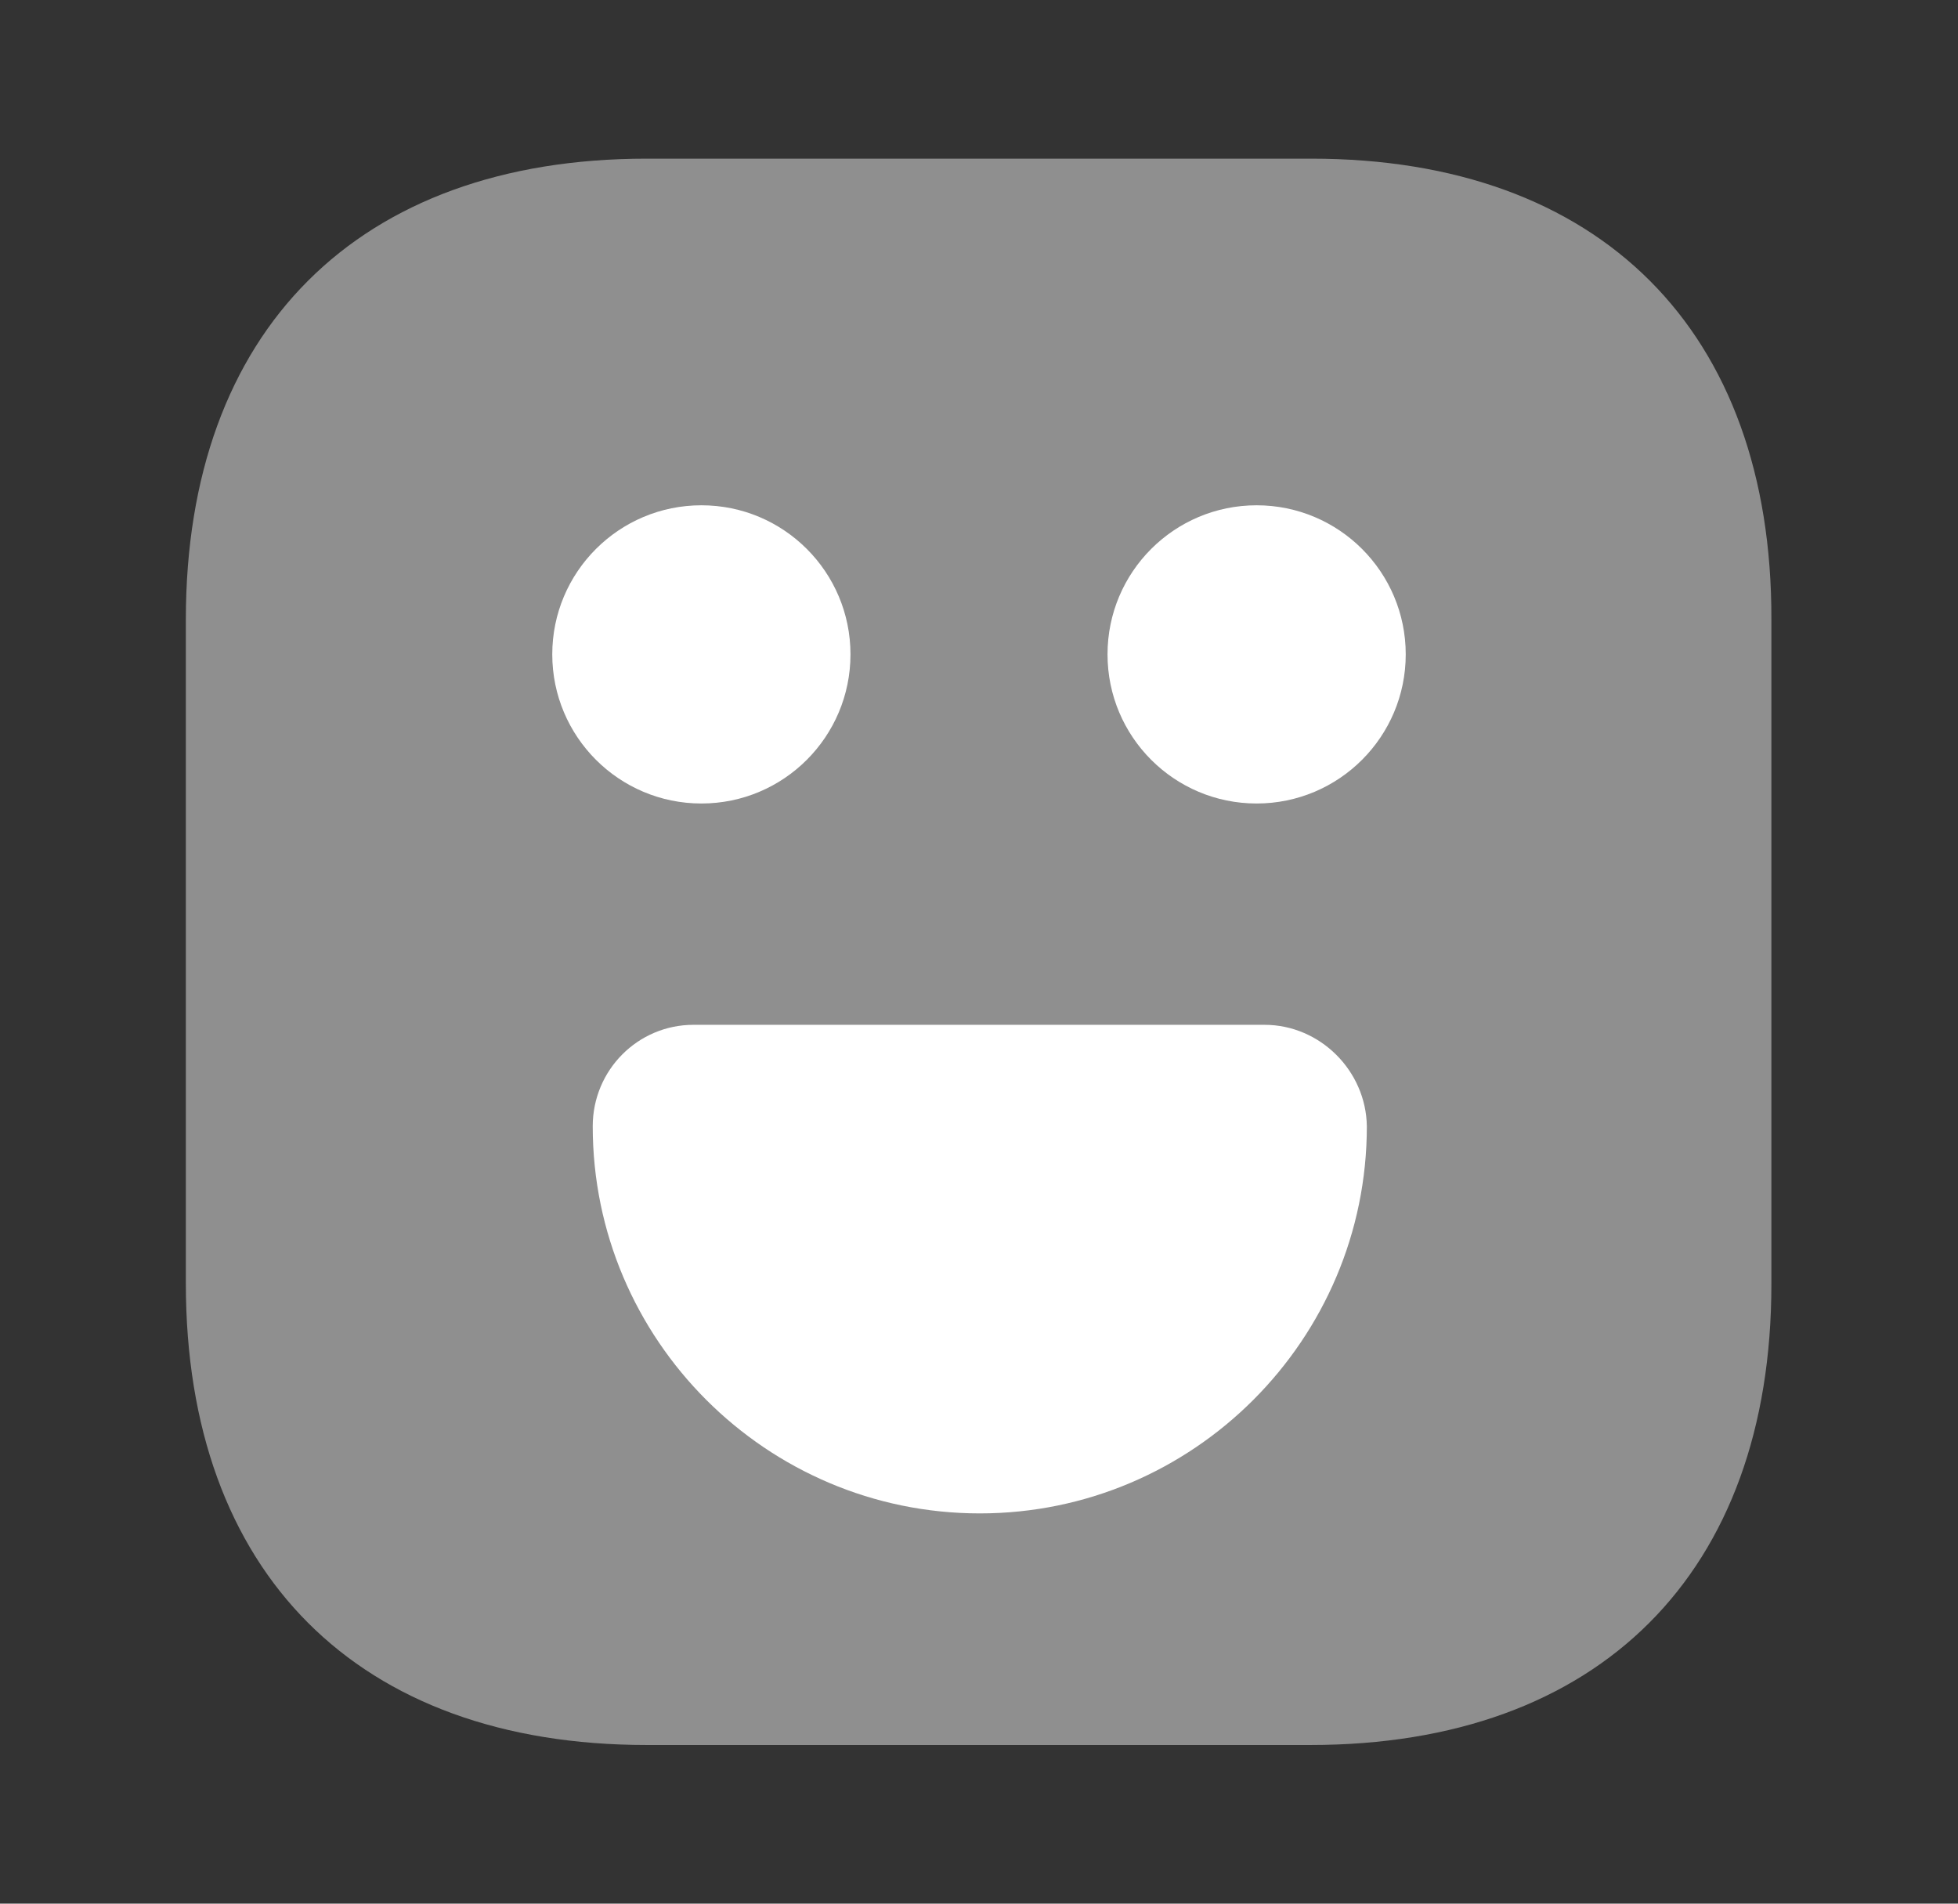
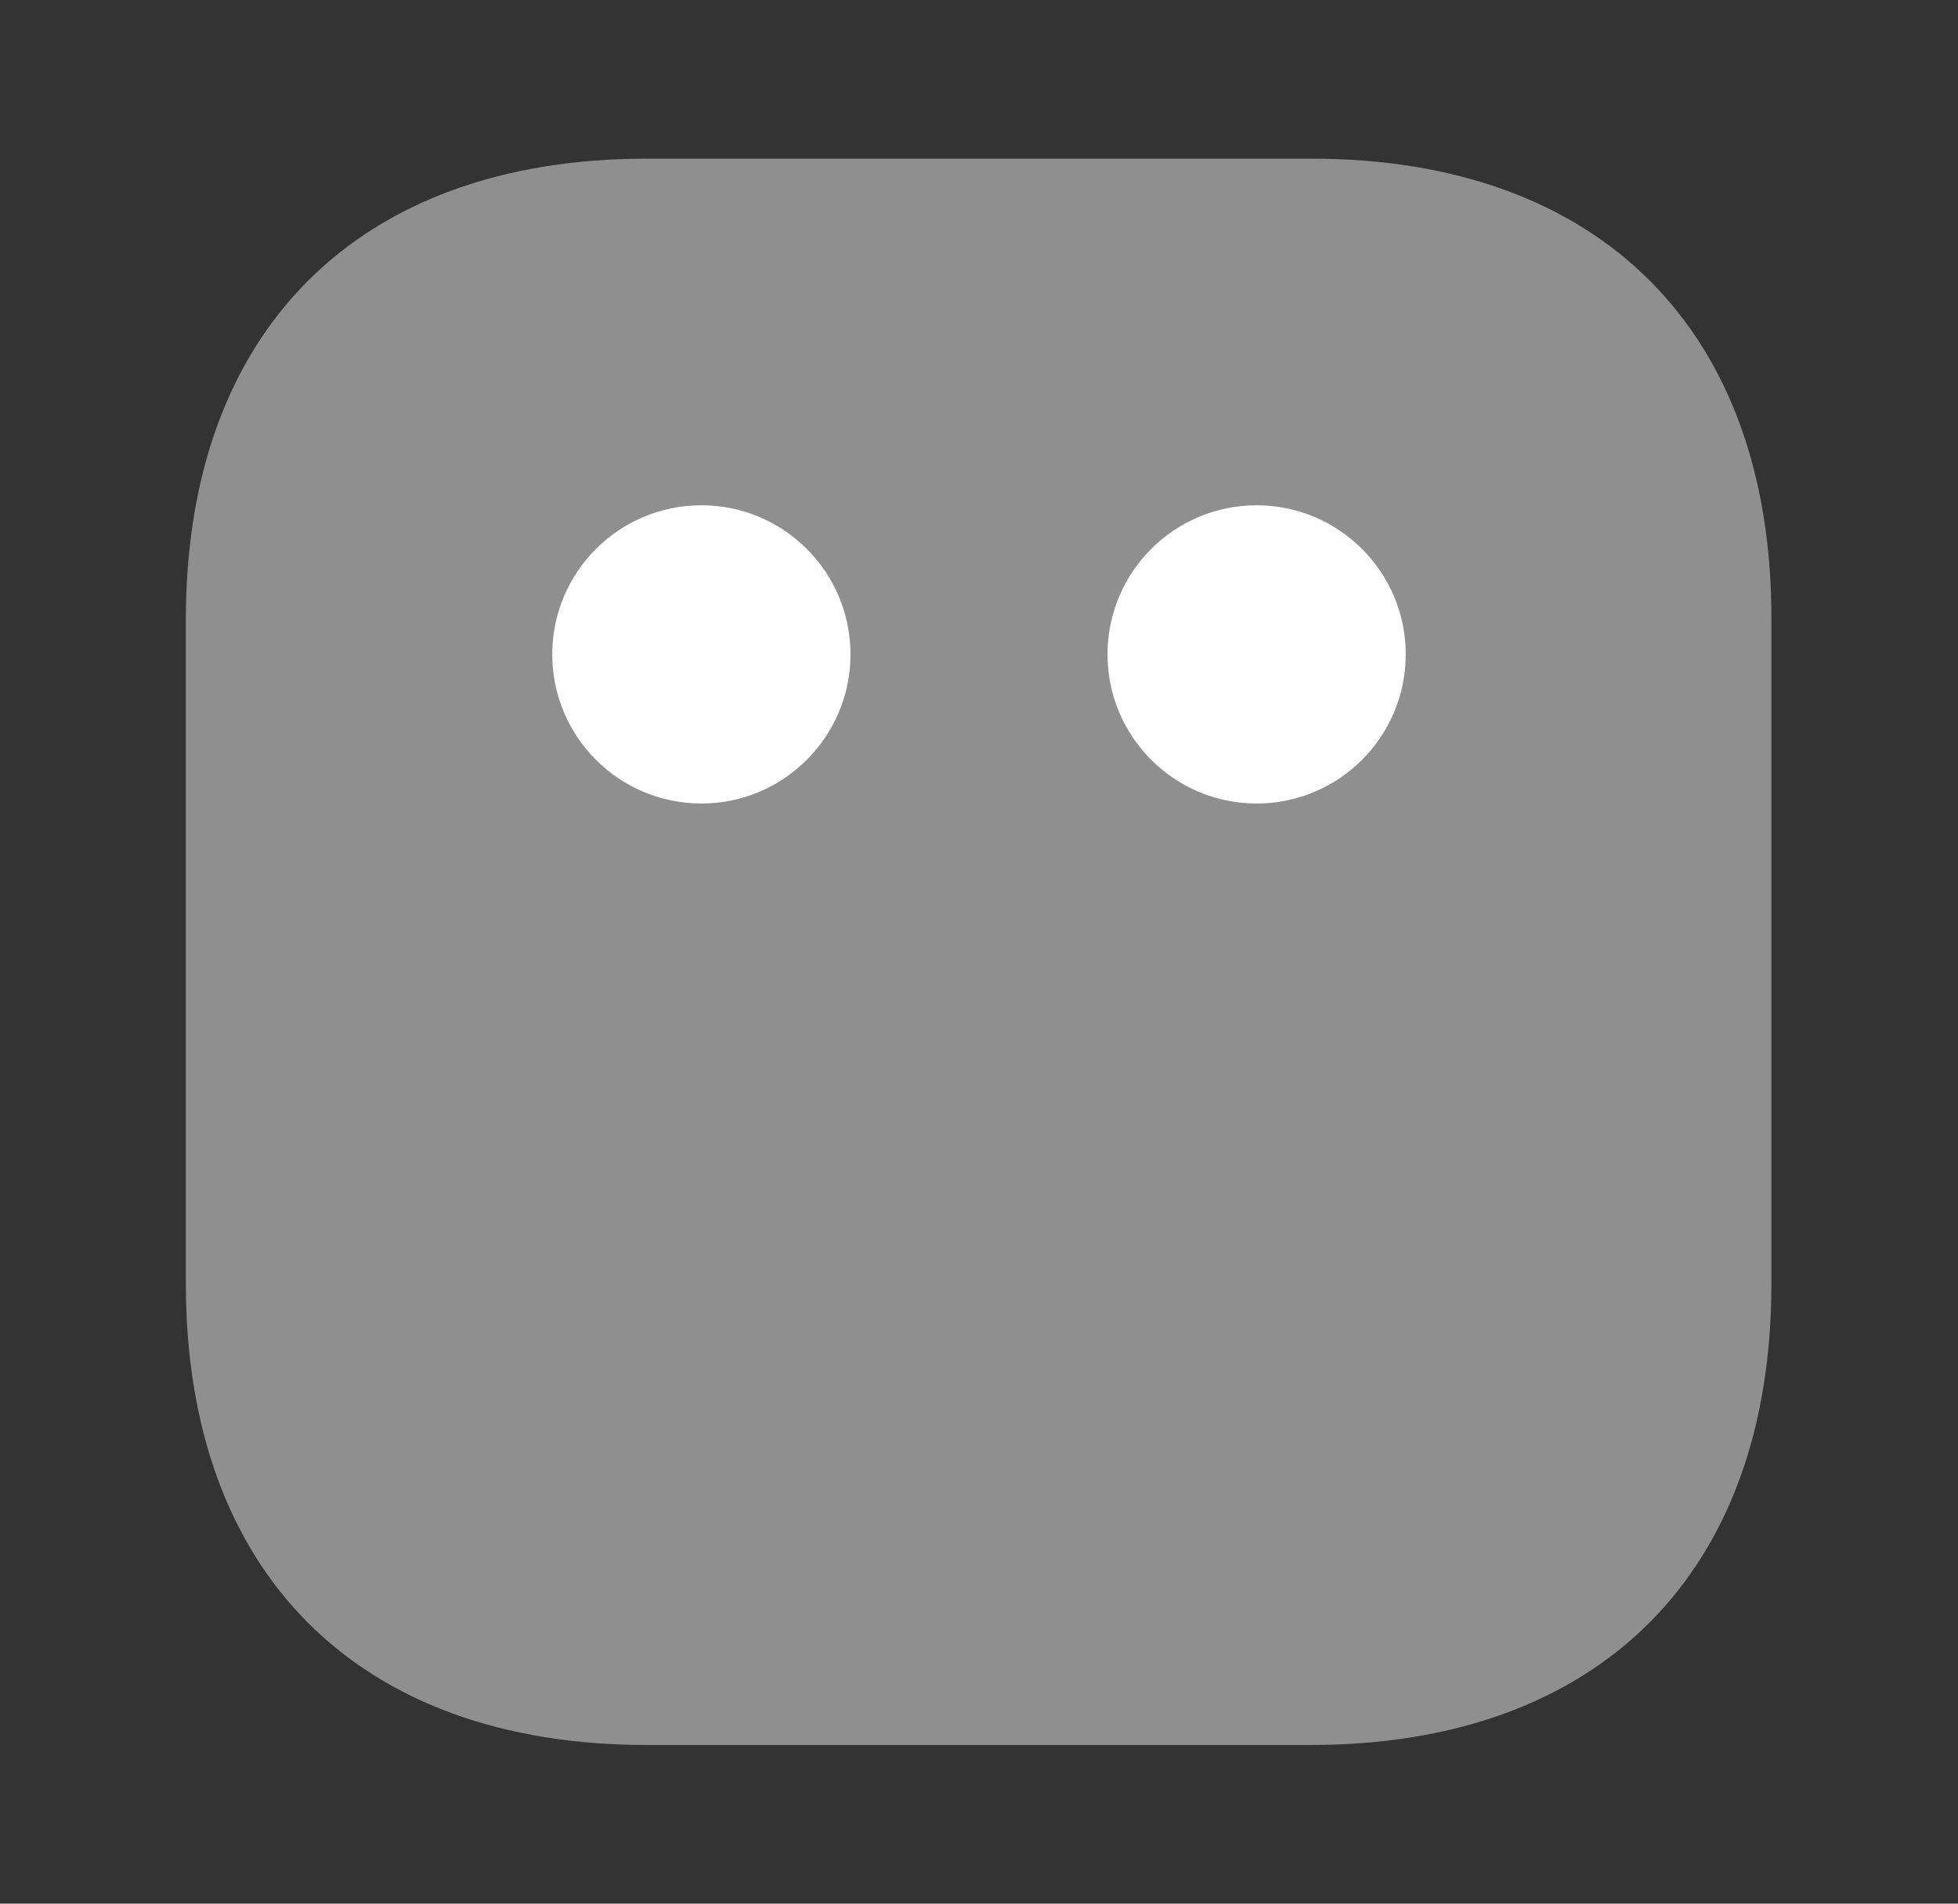
<svg xmlns="http://www.w3.org/2000/svg" width="36" height="35" viewBox="0 0 36 35" fill="none">
  <rect x="0" y="0" width="36" height="35" fill="#333333" stroke="none" />
  <path opacity="0.9" d="M24.11 2.917H11.889C6.581 2.917 3.417 6.081 3.417 11.39V23.596C3.417 28.919 6.581 32.083 11.889 32.083H24.096C29.404 32.083 32.569 28.919 32.569 23.61V11.39C32.583 6.081 29.419 2.917 24.11 2.917Z" fill="white" fill-opacity="0.5" />
  <path d="M23.104 14.773C24.618 14.773 25.846 13.545 25.846 12.031C25.846 10.517 24.618 9.29 23.104 9.29C21.59 9.29 20.363 10.517 20.363 12.031C20.363 13.545 21.59 14.773 23.104 14.773Z" fill="white" />
  <path d="M12.896 14.773C14.41 14.773 15.637 13.545 15.637 12.031C15.637 10.517 14.41 9.29 12.896 9.29C11.382 9.29 10.154 10.517 10.154 12.031C10.154 13.545 11.382 14.773 12.896 14.773Z" fill="white" />
-   <path d="M23.25 18.842H12.75C11.729 18.842 10.898 19.673 10.898 20.708C10.898 24.631 14.092 27.825 18.015 27.825C21.938 27.825 25.131 24.631 25.131 20.708C25.117 19.688 24.271 18.842 23.25 18.842Z" fill="white" />
</svg>